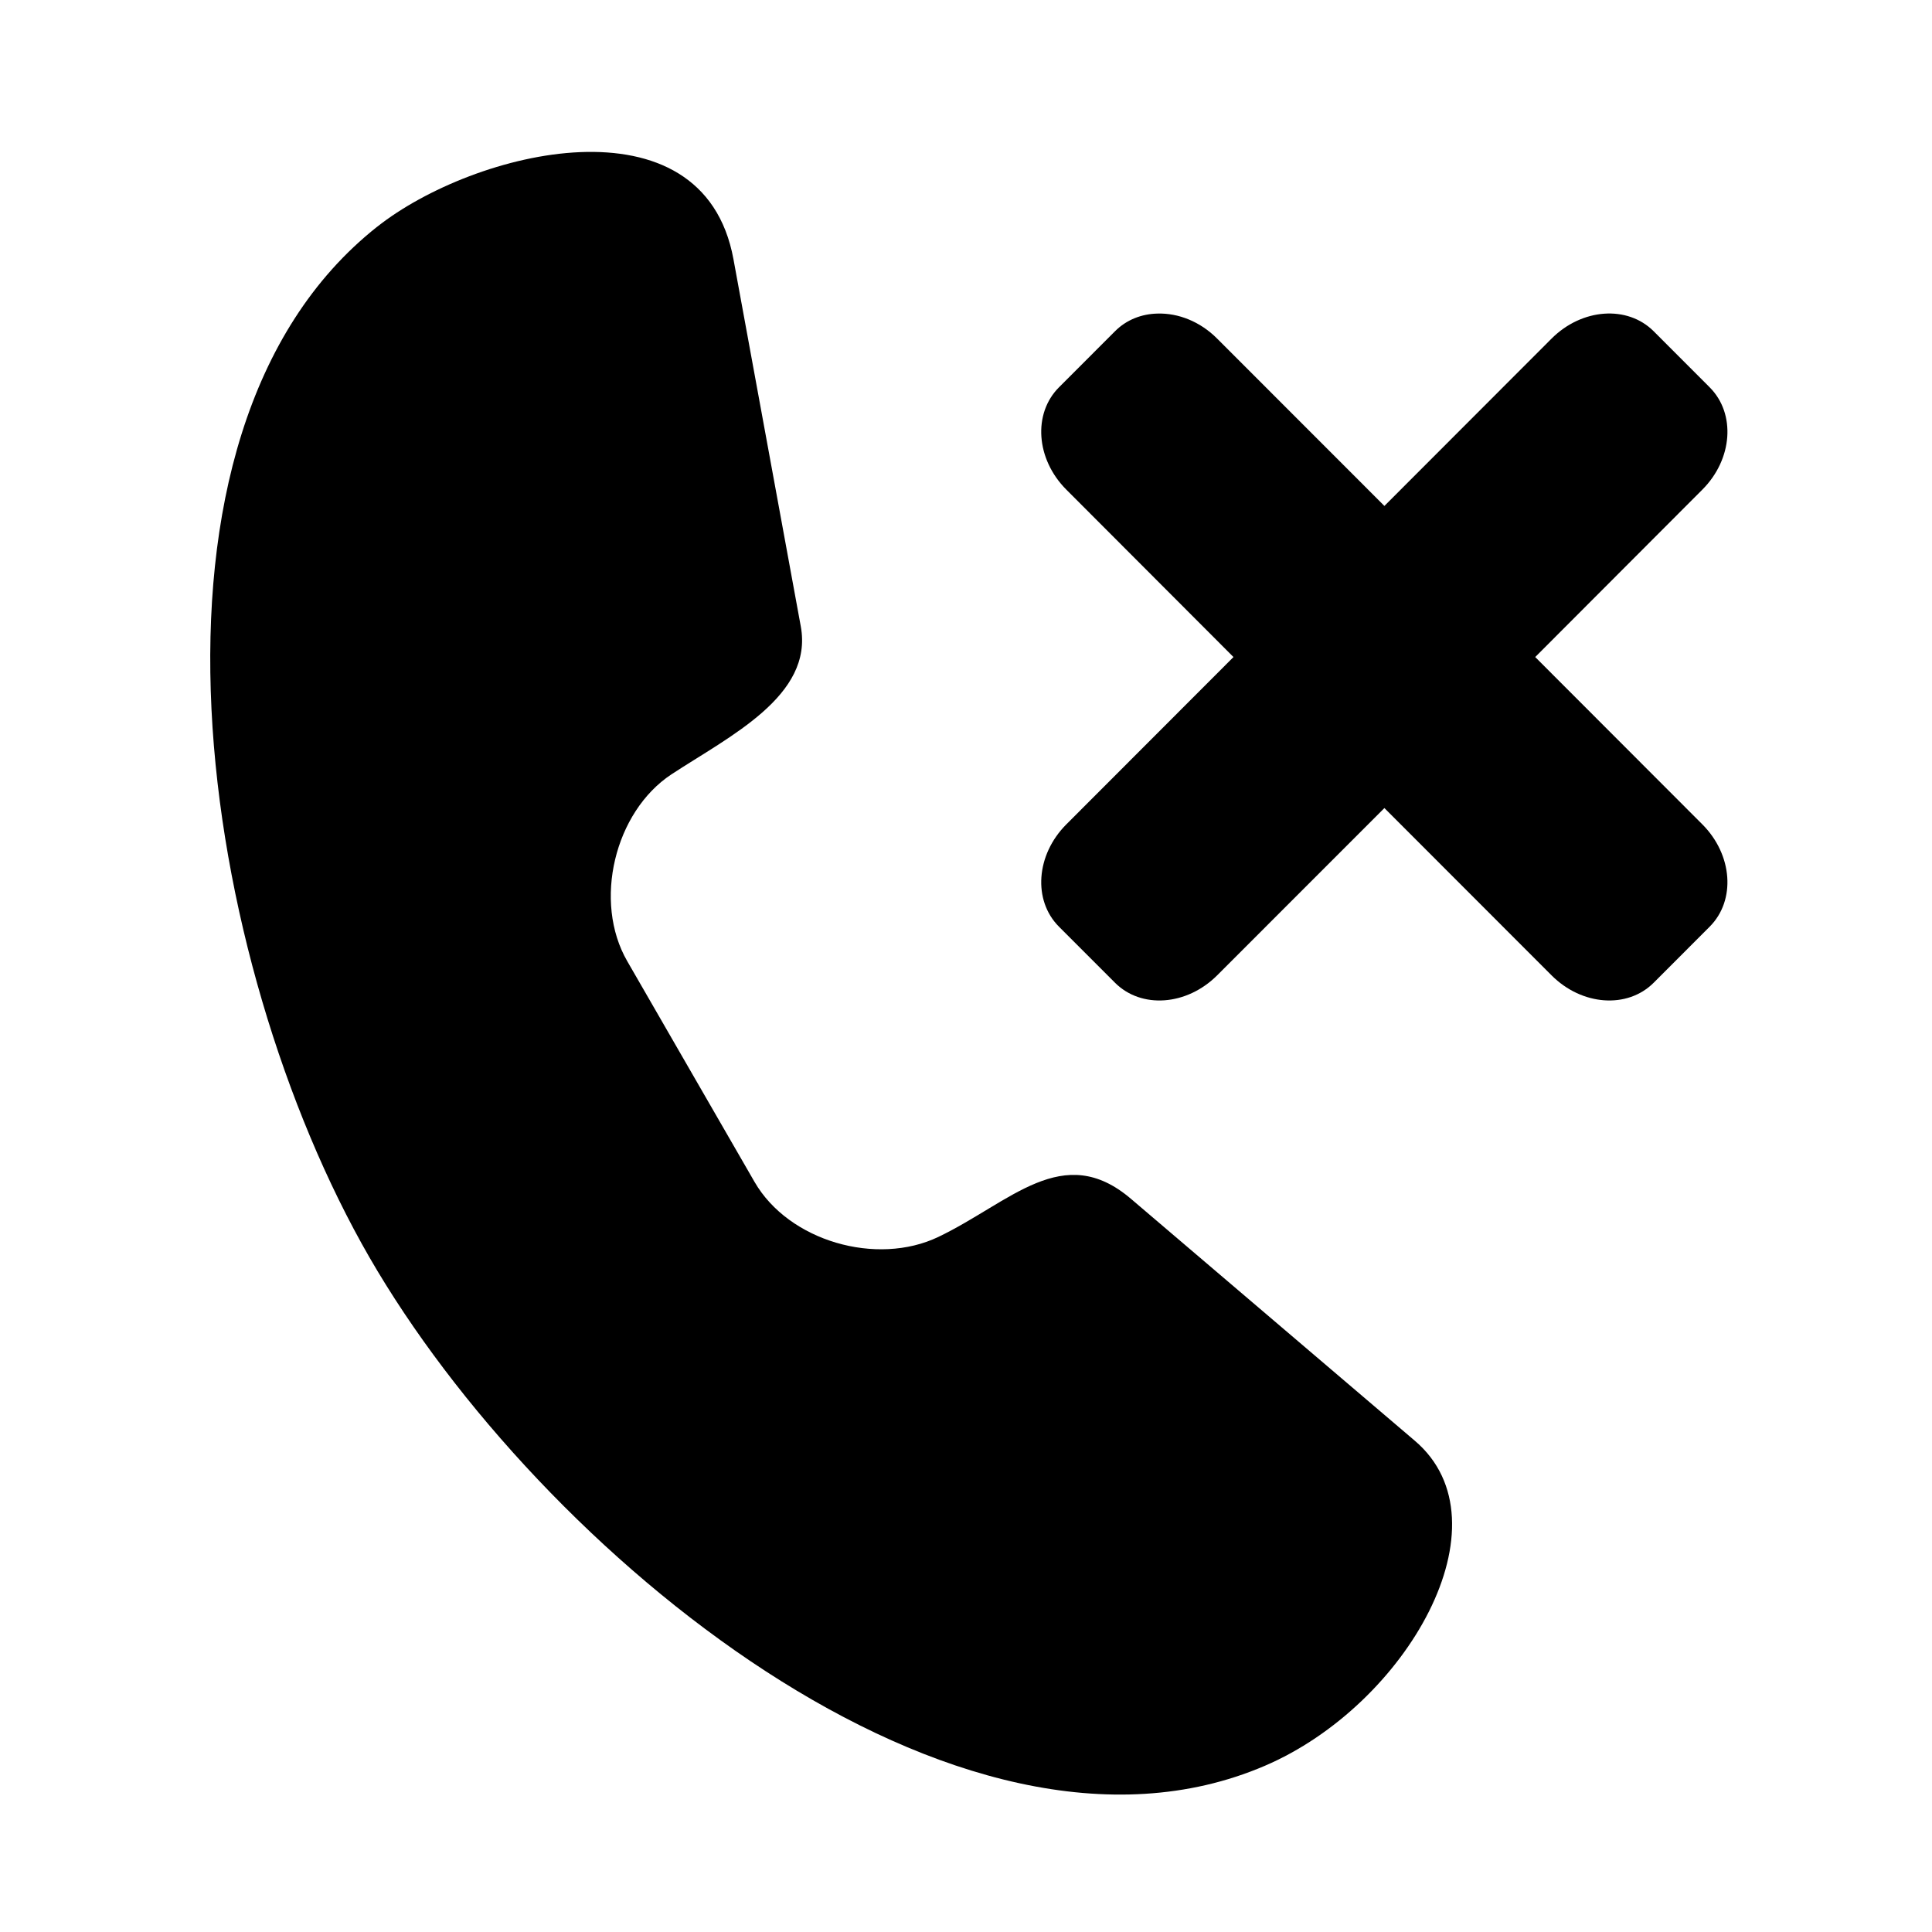
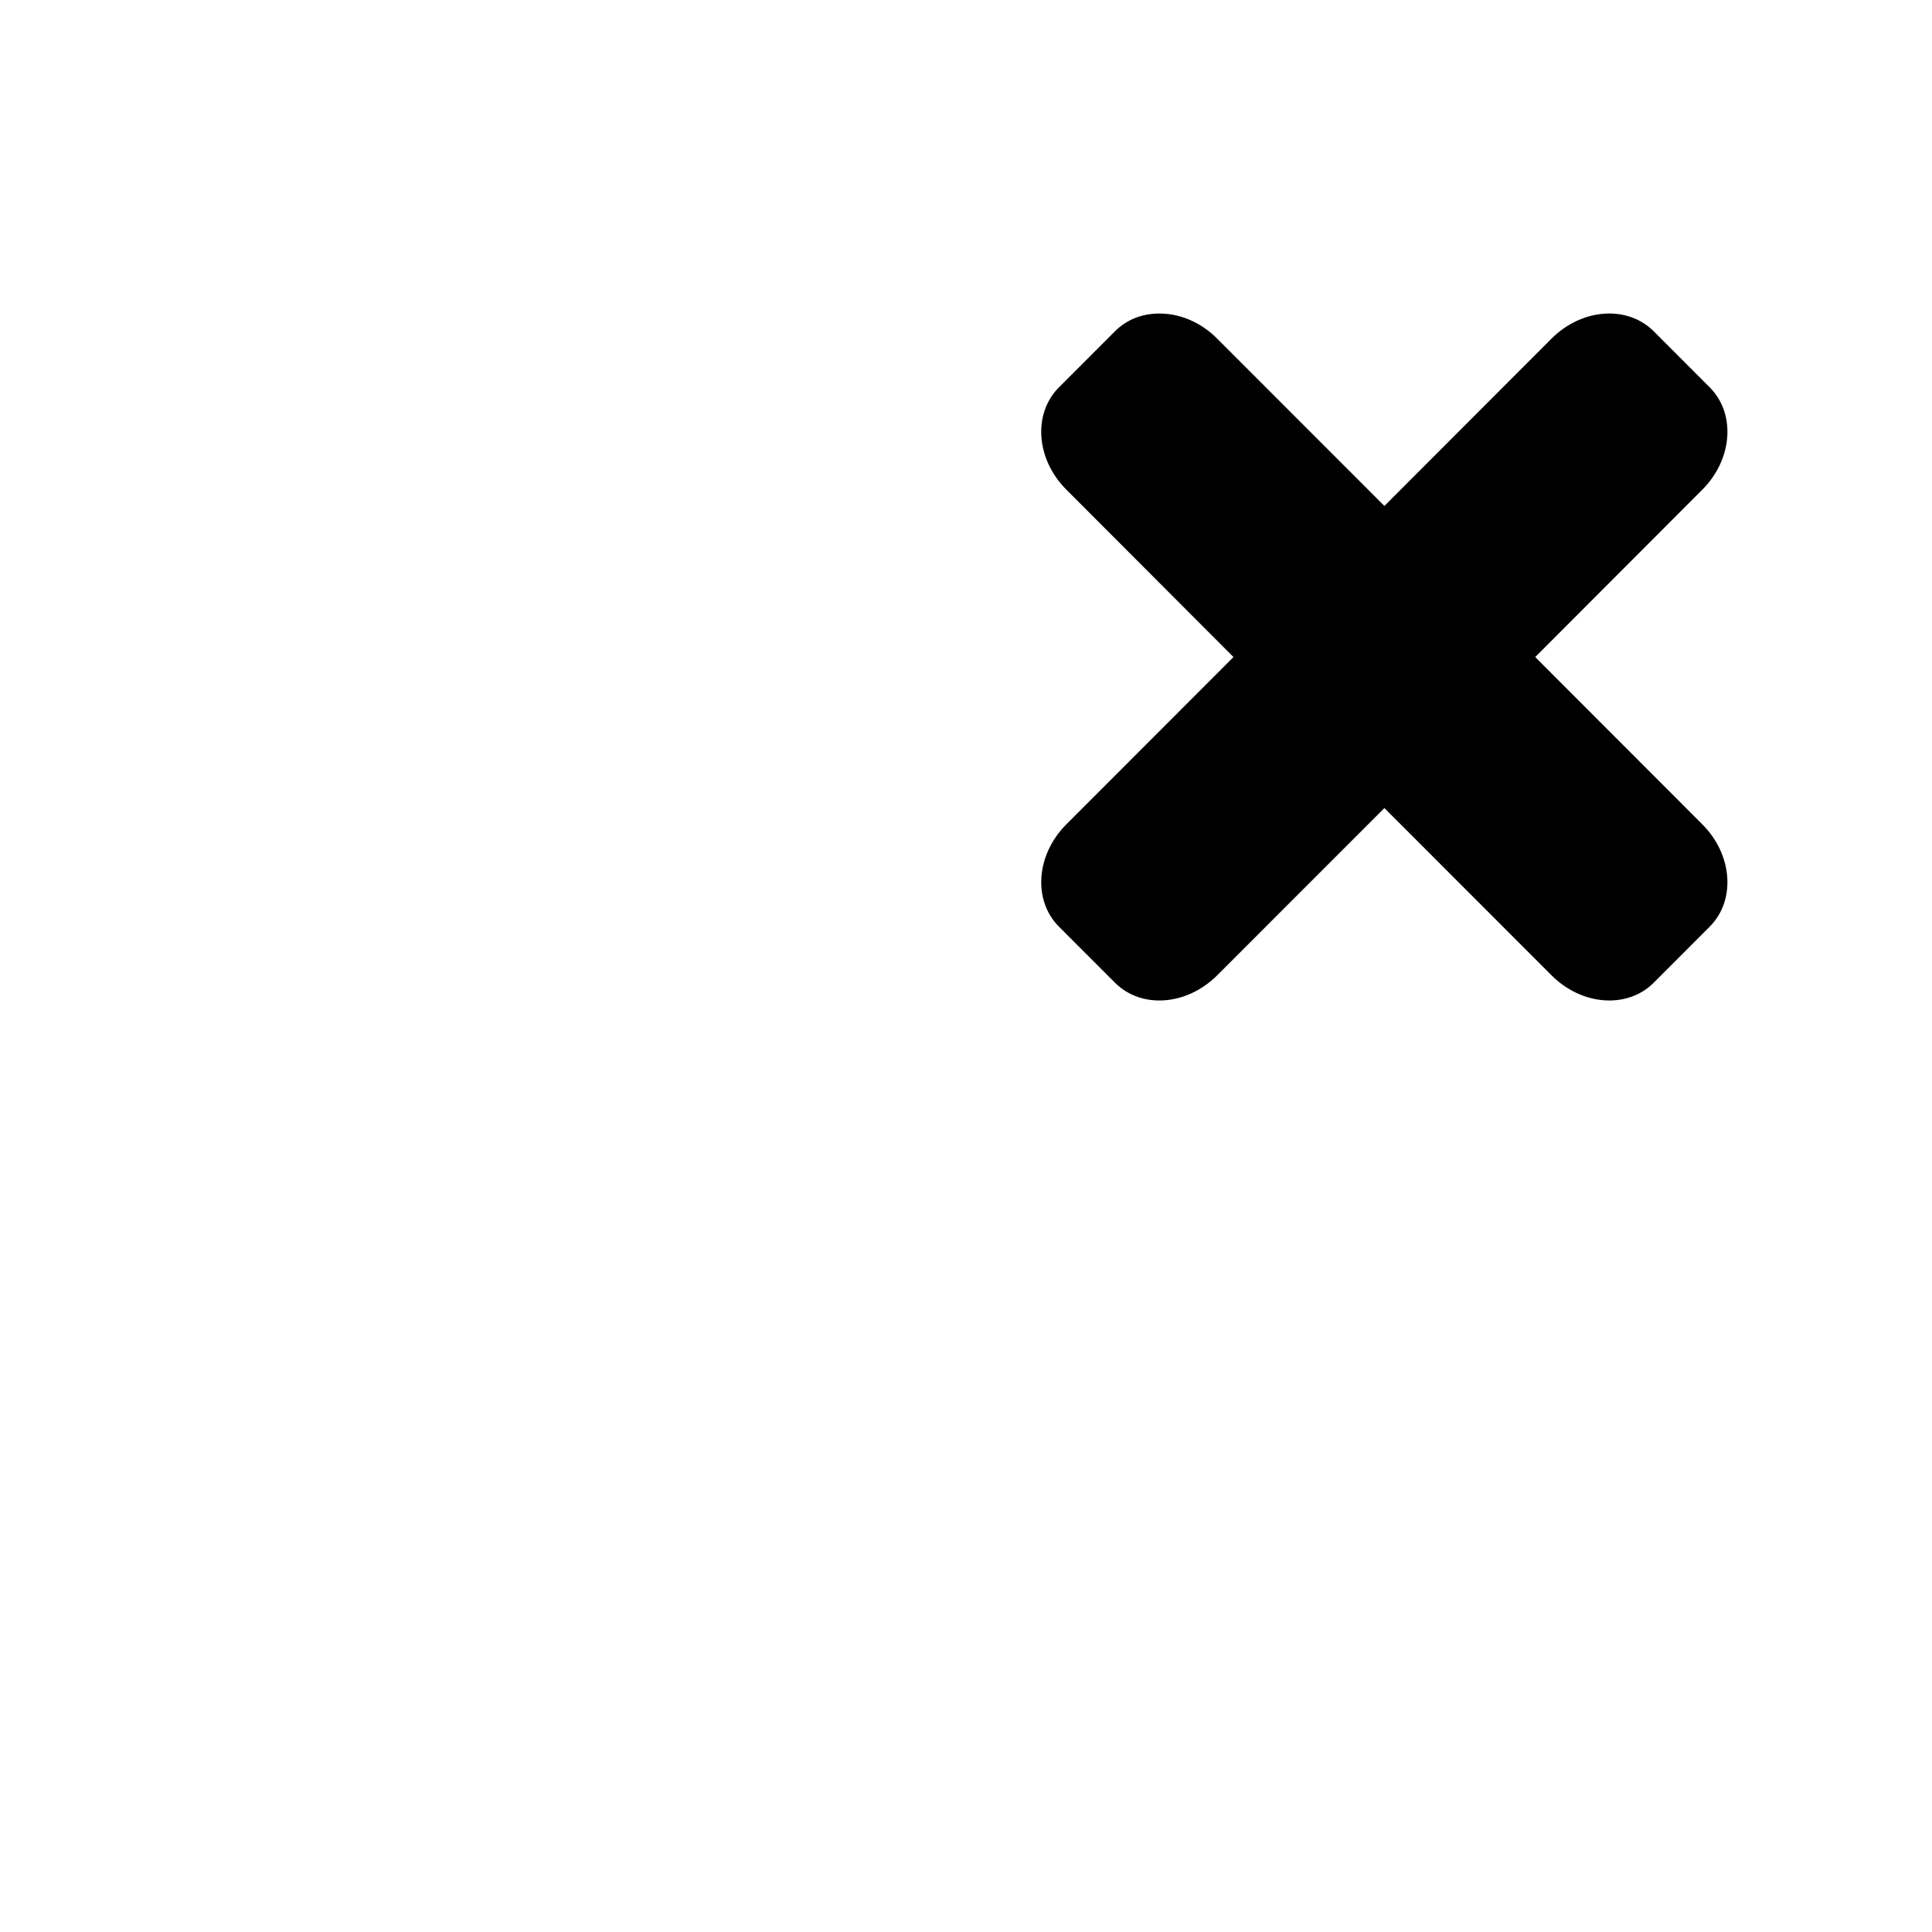
<svg xmlns="http://www.w3.org/2000/svg" fill="#000000" width="800px" height="800px" version="1.1" viewBox="144 144 512 512">
  <g>
-     <path d="m243.91 204.12c-69.273 54.863-47.027 194.99-2.016 273.07 45.047 78.078 156.01 169.58 237.24 134.79 37.668-16.105 65.277-64.465 39.824-86.156l-75.246-64.125c-18.02-15.379-31.863 0.906-51.051 10.105-16.297 7.793-39.617 1.164-48.719-14.621l-33.703-58.438c-9.125-15.785-3.383-39.598 11.723-49.551 15.332-10.07 37.641-20.789 34.254-39.195l-17.844-97.32c-8.074-43.867-68.75-28.918-94.461-8.551z" />
-     <path d="m450.79 227.1c-4.227 0.078-8.277 1.633-11.312 4.695l-14.844 14.852c-6.965 6.981-6.09 19.062 1.961 27.117l44.289 44.359-44.289 44.336c-8.051 8.055-8.922 20.141-1.961 27.117l14.844 14.852c6.965 6.981 19.031 6.102 27.09-1.961l44.312-44.324 44.289 44.324c8.043 8.062 20.113 8.941 27.082 1.961l14.836-14.852c6.965-6.981 6.09-19.062-1.953-27.117l-44.285-44.336 44.285-44.359c8.051-8.055 8.918-20.141 1.953-27.117l-14.836-14.852c-6.977-6.981-19.043-6.102-27.082 1.949l-44.289 44.336-44.312-44.336c-4.523-4.551-10.324-6.797-15.777-6.644z" />
+     <path d="m450.79 227.1c-4.227 0.078-8.277 1.633-11.312 4.695l-14.844 14.852c-6.965 6.981-6.09 19.062 1.961 27.117l44.289 44.359-44.289 44.336c-8.051 8.055-8.922 20.141-1.961 27.117l14.844 14.852c6.965 6.981 19.031 6.102 27.09-1.961l44.312-44.324 44.289 44.324c8.043 8.062 20.113 8.941 27.082 1.961l14.836-14.852c6.965-6.981 6.09-19.062-1.953-27.117l-44.285-44.336 44.285-44.359c8.051-8.055 8.918-20.141 1.953-27.117l-14.836-14.852c-6.977-6.981-19.043-6.102-27.082 1.949l-44.289 44.336-44.312-44.336c-4.523-4.551-10.324-6.797-15.777-6.644" />
  </g>
</svg>